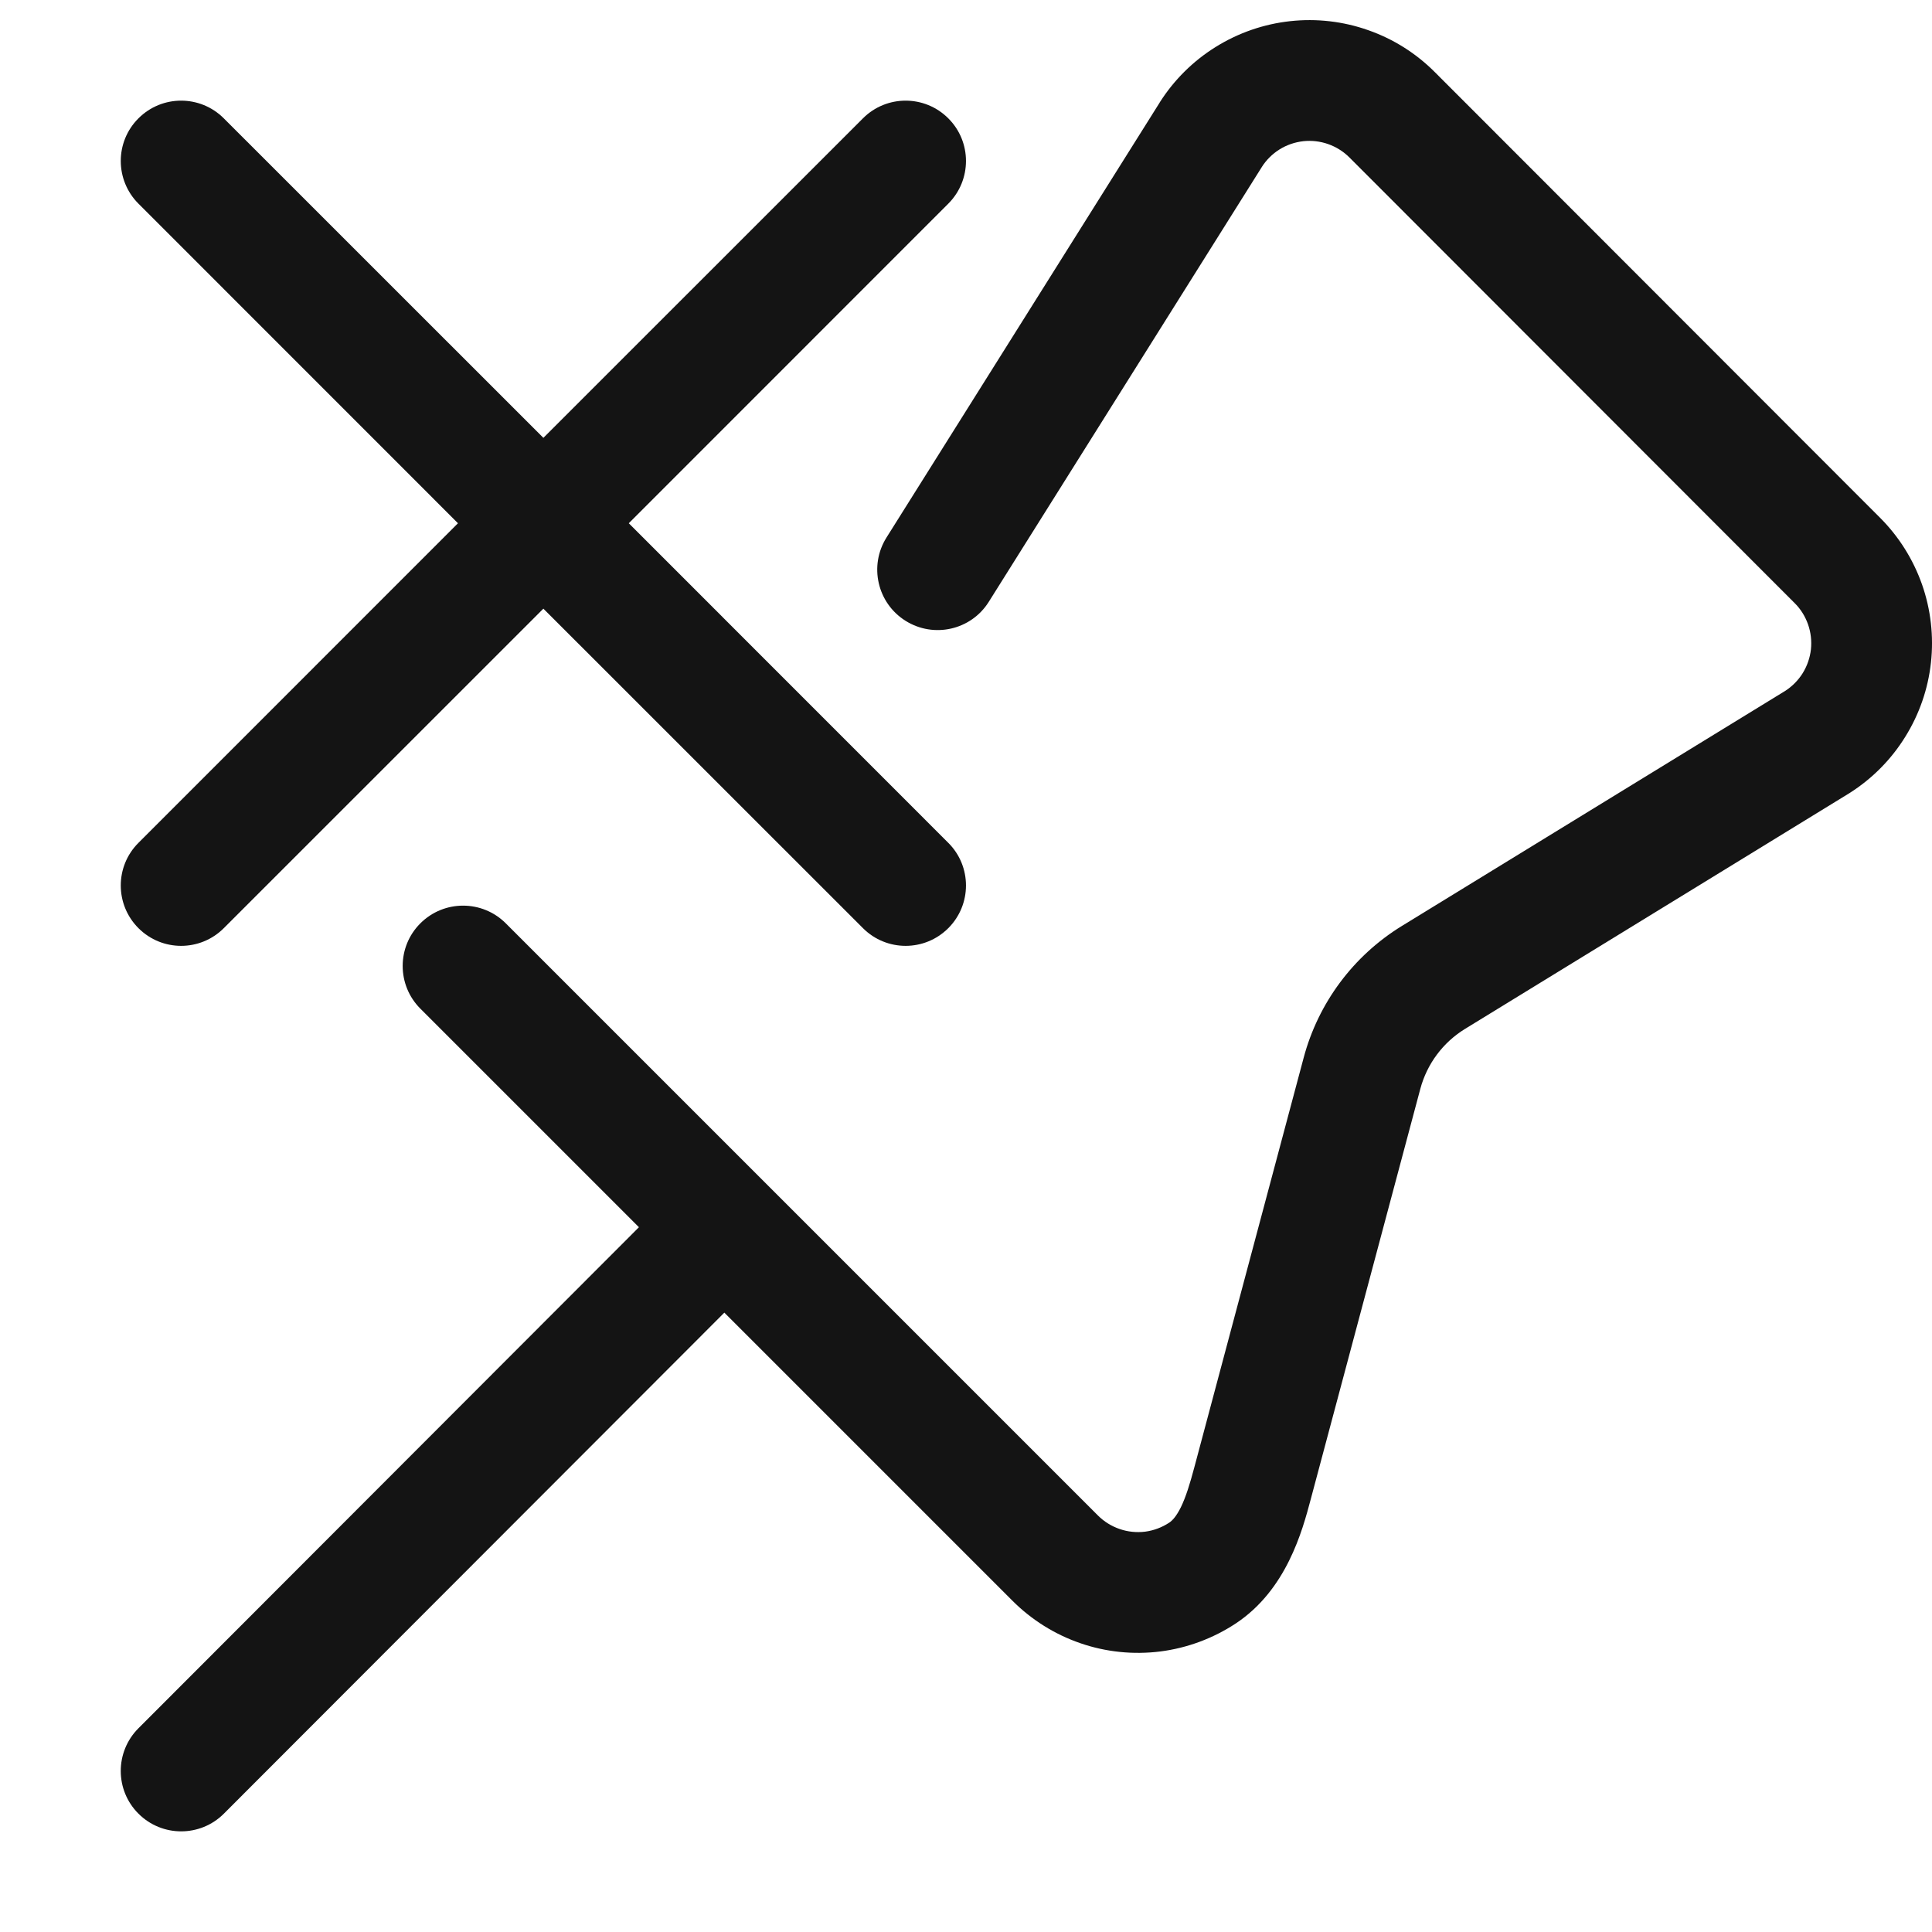
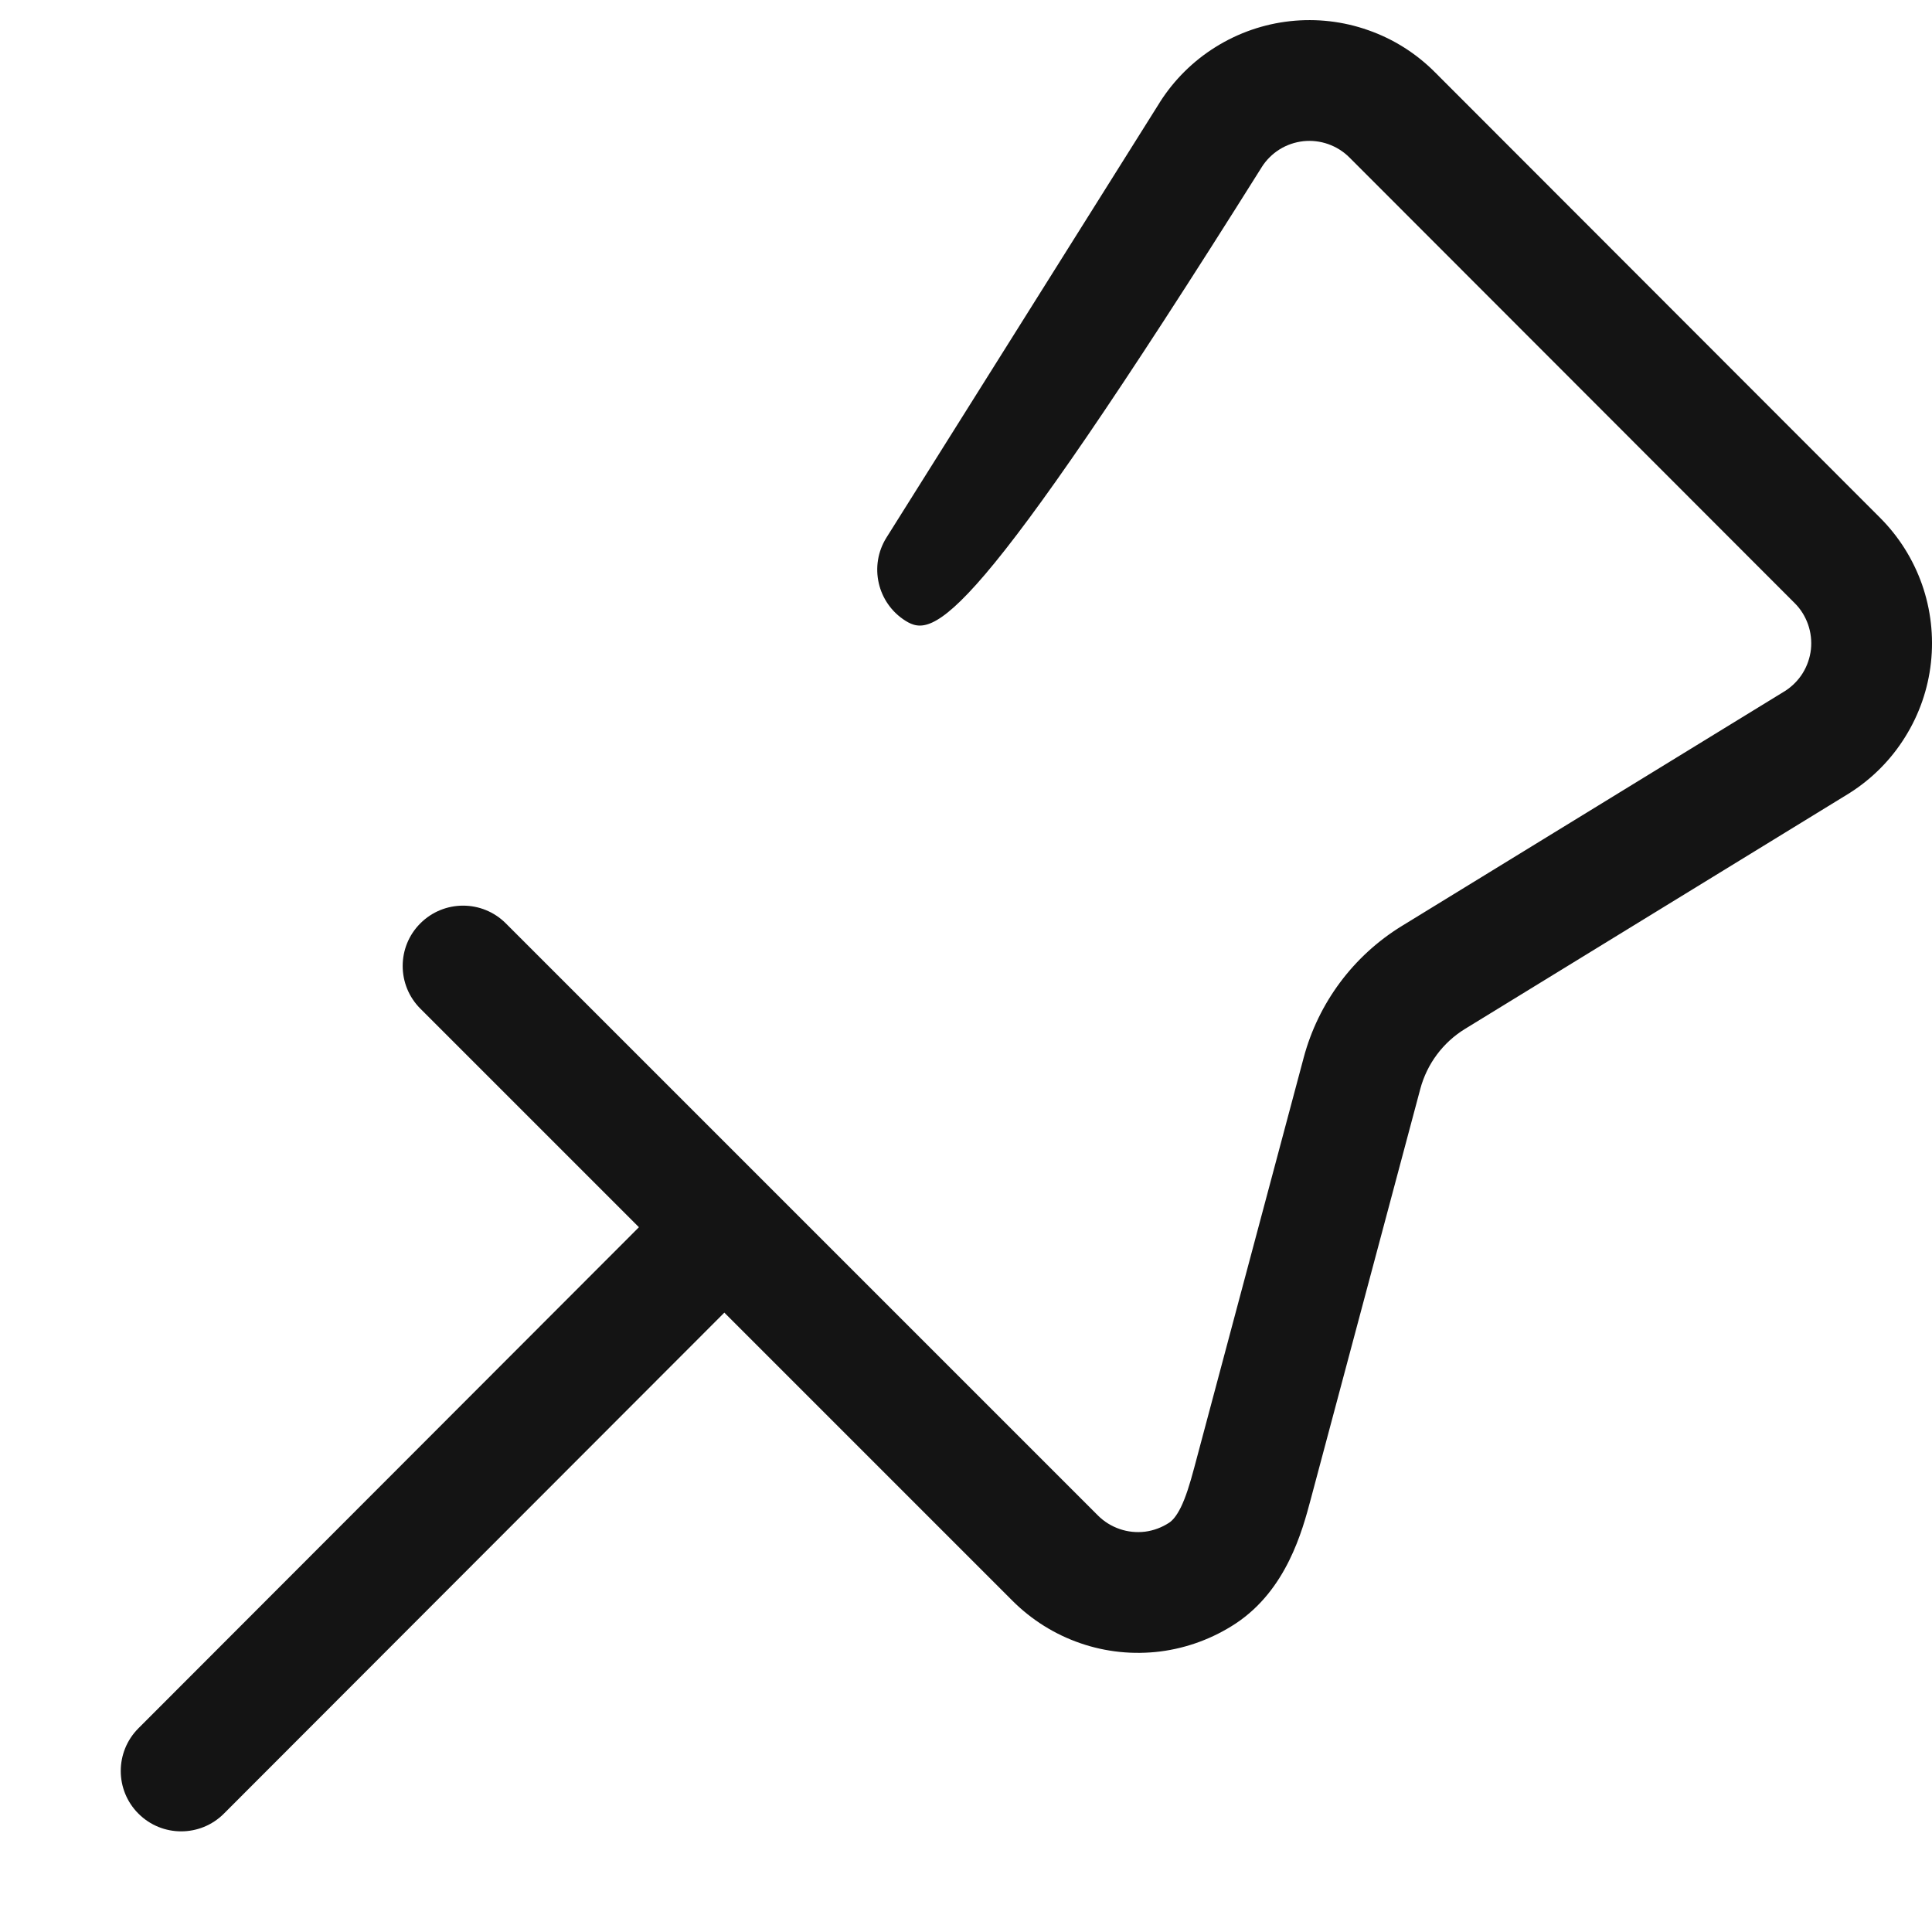
<svg xmlns="http://www.w3.org/2000/svg" width="24" height="24" viewBox="0 0 24 24" fill="none">
-   <path fill-rule="evenodd" clip-rule="evenodd" d="M16.026 0.263C16.354 0.227 16.686 0.265 16.997 0.375C17.308 0.484 17.591 0.662 17.824 0.896L23.355 6.432C23.588 6.665 23.766 6.948 23.876 7.26C23.985 7.571 24.023 7.903 23.987 8.231C23.951 8.559 23.842 8.874 23.667 9.154C23.493 9.435 23.258 9.672 22.98 9.849L22.969 9.856L18.198 12.782C17.925 12.95 17.727 13.216 17.644 13.525L16.282 18.626C16.178 19.017 15.982 19.75 15.35 20.168C15.069 20.353 14.749 20.472 14.415 20.515C14.08 20.557 13.741 20.523 13.422 20.413C13.104 20.304 12.815 20.123 12.577 19.885L12.576 19.884L8.998 16.306L2.781 22.53C2.488 22.823 2.013 22.823 1.72 22.53C1.427 22.238 1.427 21.763 1.719 21.47L7.937 15.245L5.222 12.53C4.929 12.237 4.929 11.762 5.222 11.47C5.515 11.177 5.99 11.177 6.283 11.47C8.735 13.922 11.186 16.372 13.639 18.826C13.715 18.902 13.807 18.959 13.909 18.994C14.01 19.029 14.118 19.04 14.225 19.027C14.331 19.013 14.433 18.975 14.523 18.916C14.561 18.891 14.611 18.841 14.67 18.722C14.731 18.596 14.78 18.439 14.836 18.229L16.195 13.138C16.377 12.457 16.813 11.872 17.414 11.503L22.179 8.581C22.265 8.525 22.339 8.45 22.394 8.362C22.449 8.273 22.484 8.172 22.496 8.067C22.507 7.962 22.495 7.856 22.46 7.756C22.425 7.657 22.369 7.566 22.294 7.492L16.763 1.956C16.688 1.881 16.598 1.825 16.499 1.79C16.4 1.755 16.294 1.743 16.19 1.754C16.085 1.766 15.985 1.8 15.895 1.856C15.807 1.911 15.731 1.986 15.675 2.074L15.674 2.076L12.283 7.476C12.063 7.827 11.6 7.932 11.249 7.712C10.898 7.492 10.792 7.029 11.012 6.678L14.406 1.274L14.408 1.27C14.585 0.992 14.822 0.757 15.102 0.583C15.383 0.408 15.698 0.299 16.026 0.263Z" fill="#141414" />
-   <path fill-rule="evenodd" clip-rule="evenodd" d="M1.72 1.47C2.013 1.177 2.487 1.177 2.78 1.47L6.75 5.439L10.72 1.47C11.013 1.177 11.487 1.177 11.78 1.47C12.073 1.762 12.073 2.237 11.78 2.53L7.811 6.5L11.78 10.47C12.073 10.762 12.073 11.237 11.78 11.53C11.487 11.823 11.013 11.823 10.72 11.53L6.75 7.561L2.78 11.53C2.487 11.823 2.013 11.823 1.72 11.53C1.427 11.237 1.427 10.762 1.72 10.47L5.689 6.5L1.72 2.53C1.427 2.237 1.427 1.762 1.72 1.47Z" fill="#141414" />
+   <path fill-rule="evenodd" clip-rule="evenodd" d="M16.026 0.263C16.354 0.227 16.686 0.265 16.997 0.375C17.308 0.484 17.591 0.662 17.824 0.896L23.355 6.432C23.588 6.665 23.766 6.948 23.876 7.26C23.985 7.571 24.023 7.903 23.987 8.231C23.951 8.559 23.842 8.874 23.667 9.154C23.493 9.435 23.258 9.672 22.98 9.849L22.969 9.856L18.198 12.782C17.925 12.95 17.727 13.216 17.644 13.525L16.282 18.626C16.178 19.017 15.982 19.75 15.35 20.168C15.069 20.353 14.749 20.472 14.415 20.515C14.08 20.557 13.741 20.523 13.422 20.413C13.104 20.304 12.815 20.123 12.577 19.885L12.576 19.884L8.998 16.306L2.781 22.53C2.488 22.823 2.013 22.823 1.72 22.53C1.427 22.238 1.427 21.763 1.719 21.47L7.937 15.245L5.222 12.53C4.929 12.237 4.929 11.762 5.222 11.47C5.515 11.177 5.99 11.177 6.283 11.47C8.735 13.922 11.186 16.372 13.639 18.826C13.715 18.902 13.807 18.959 13.909 18.994C14.01 19.029 14.118 19.04 14.225 19.027C14.331 19.013 14.433 18.975 14.523 18.916C14.561 18.891 14.611 18.841 14.67 18.722C14.731 18.596 14.78 18.439 14.836 18.229L16.195 13.138C16.377 12.457 16.813 11.872 17.414 11.503L22.179 8.581C22.265 8.525 22.339 8.45 22.394 8.362C22.449 8.273 22.484 8.172 22.496 8.067C22.507 7.962 22.495 7.856 22.46 7.756C22.425 7.657 22.369 7.566 22.294 7.492L16.763 1.956C16.688 1.881 16.598 1.825 16.499 1.79C16.4 1.755 16.294 1.743 16.19 1.754C16.085 1.766 15.985 1.8 15.895 1.856C15.807 1.911 15.731 1.986 15.675 2.074L15.674 2.076C12.063 7.827 11.6 7.932 11.249 7.712C10.898 7.492 10.792 7.029 11.012 6.678L14.406 1.274L14.408 1.27C14.585 0.992 14.822 0.757 15.102 0.583C15.383 0.408 15.698 0.299 16.026 0.263Z" fill="#141414" />
</svg>